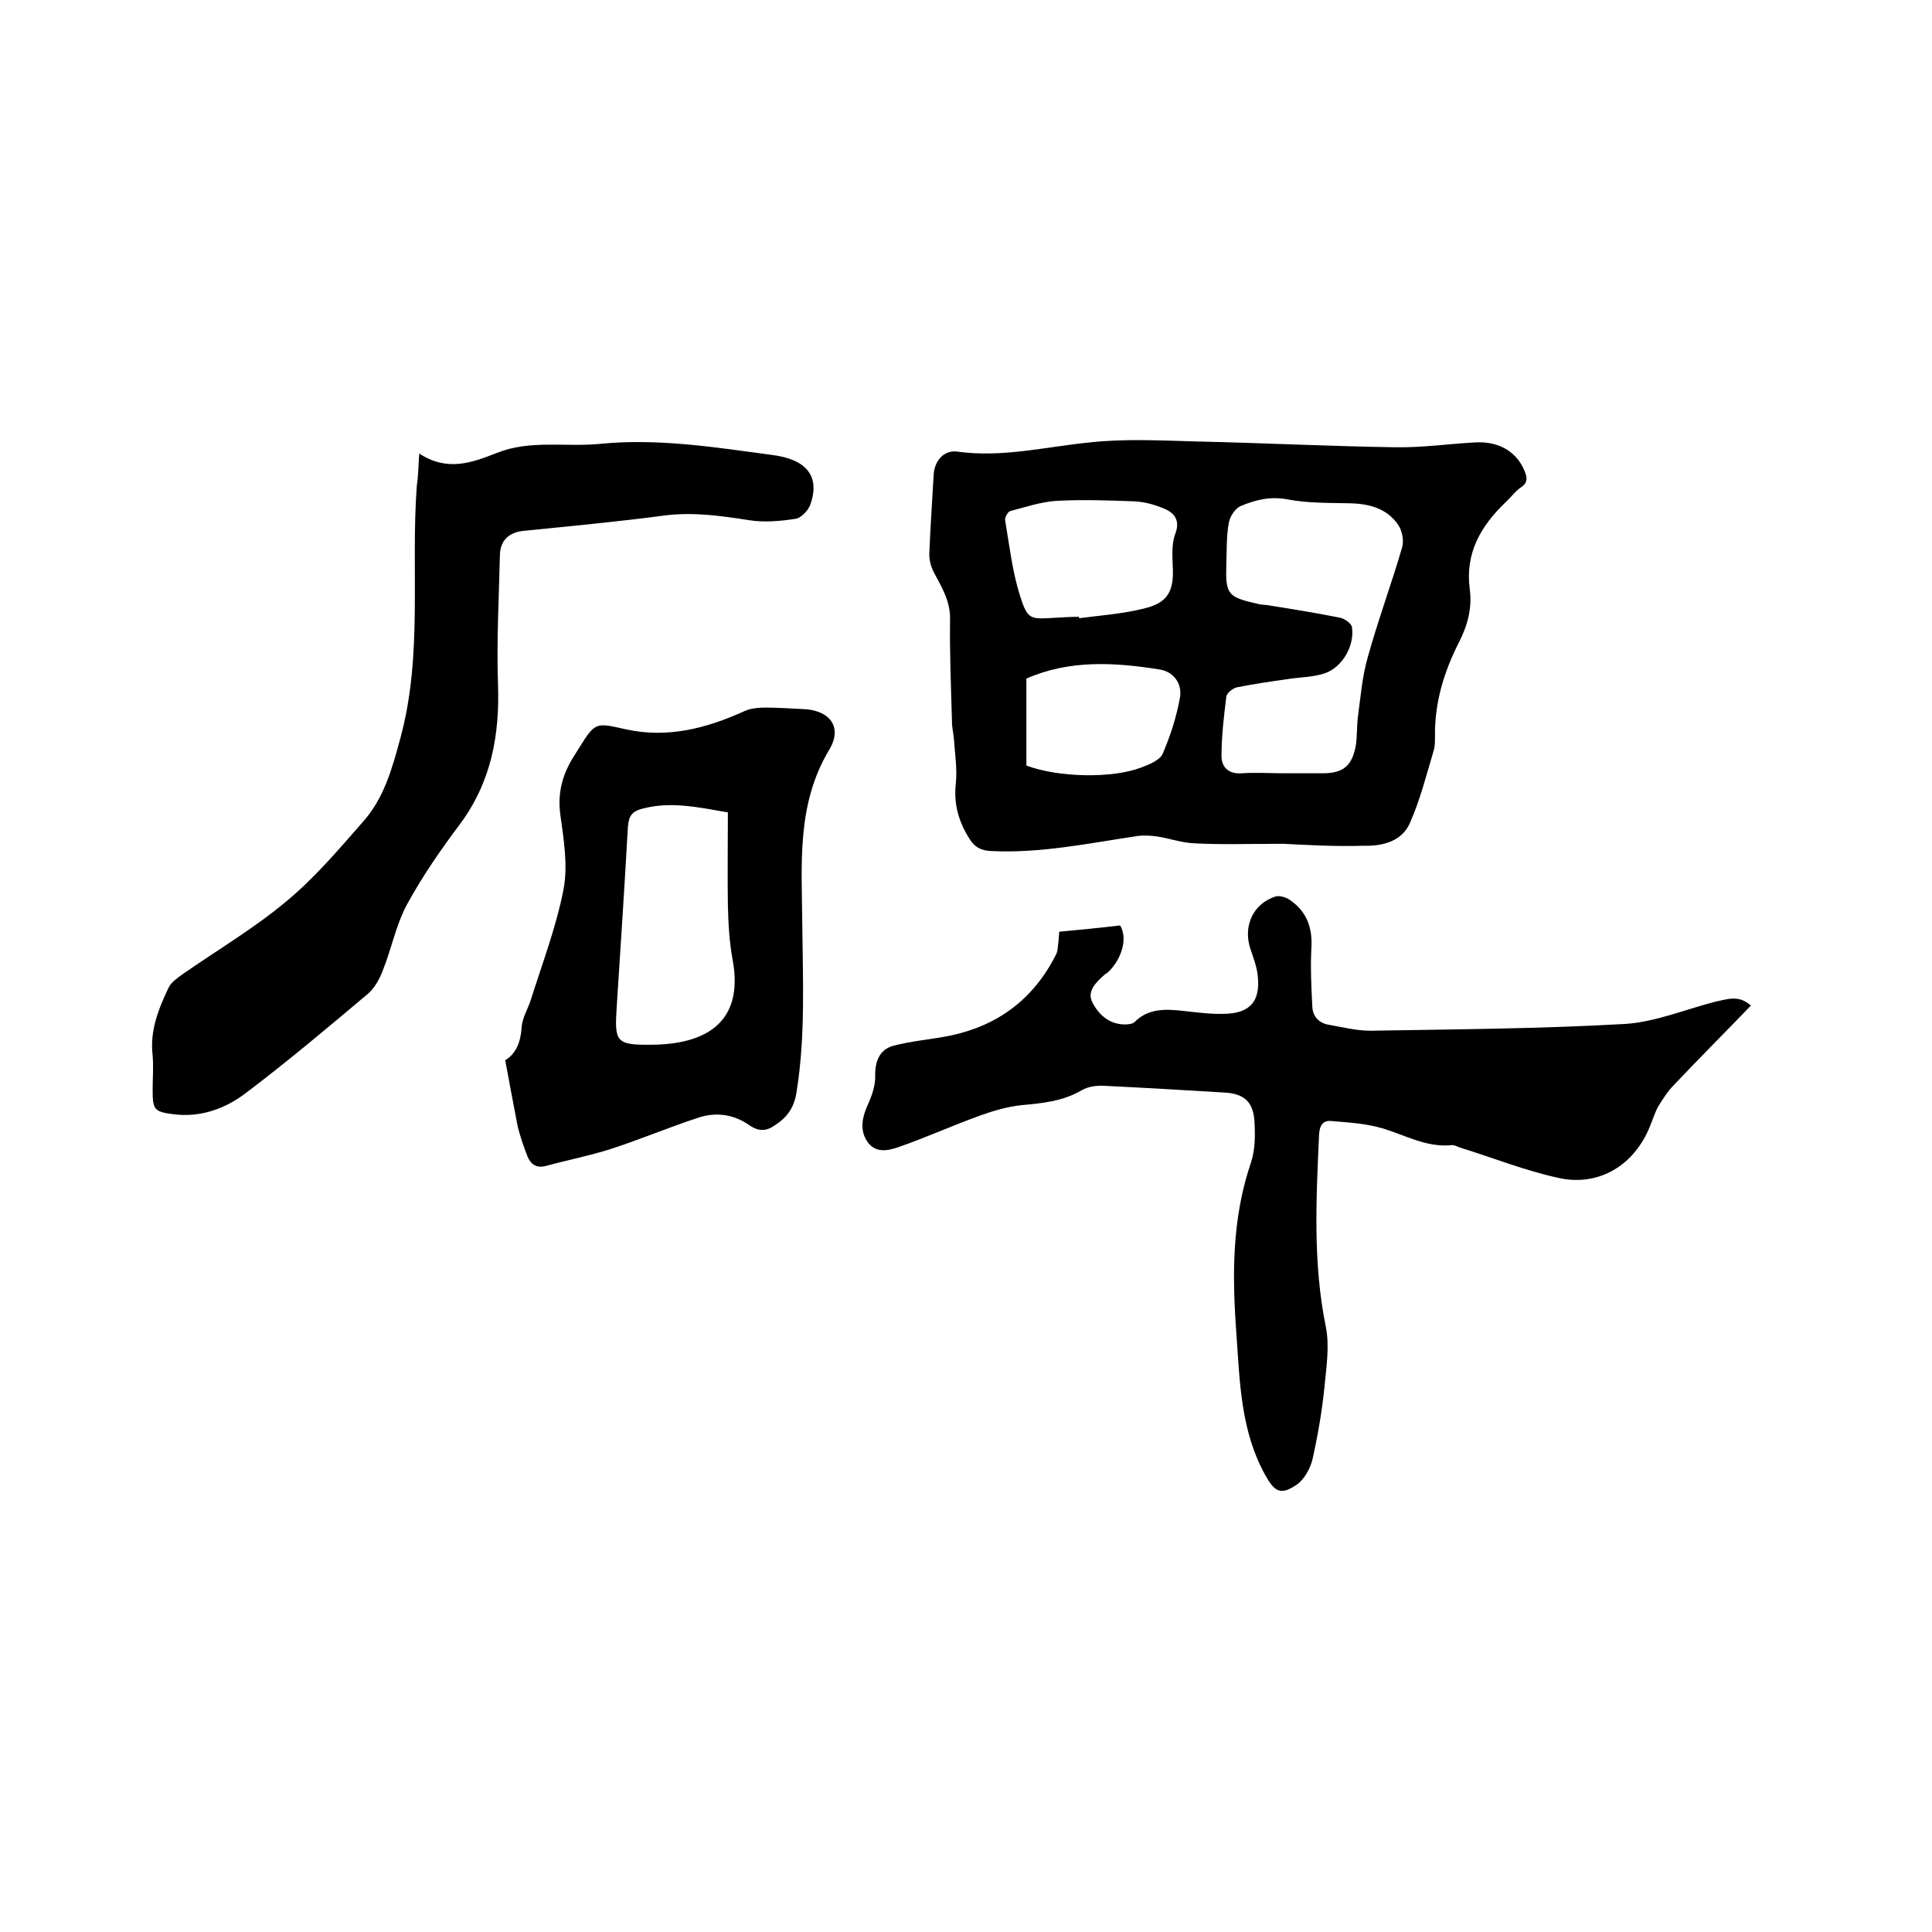
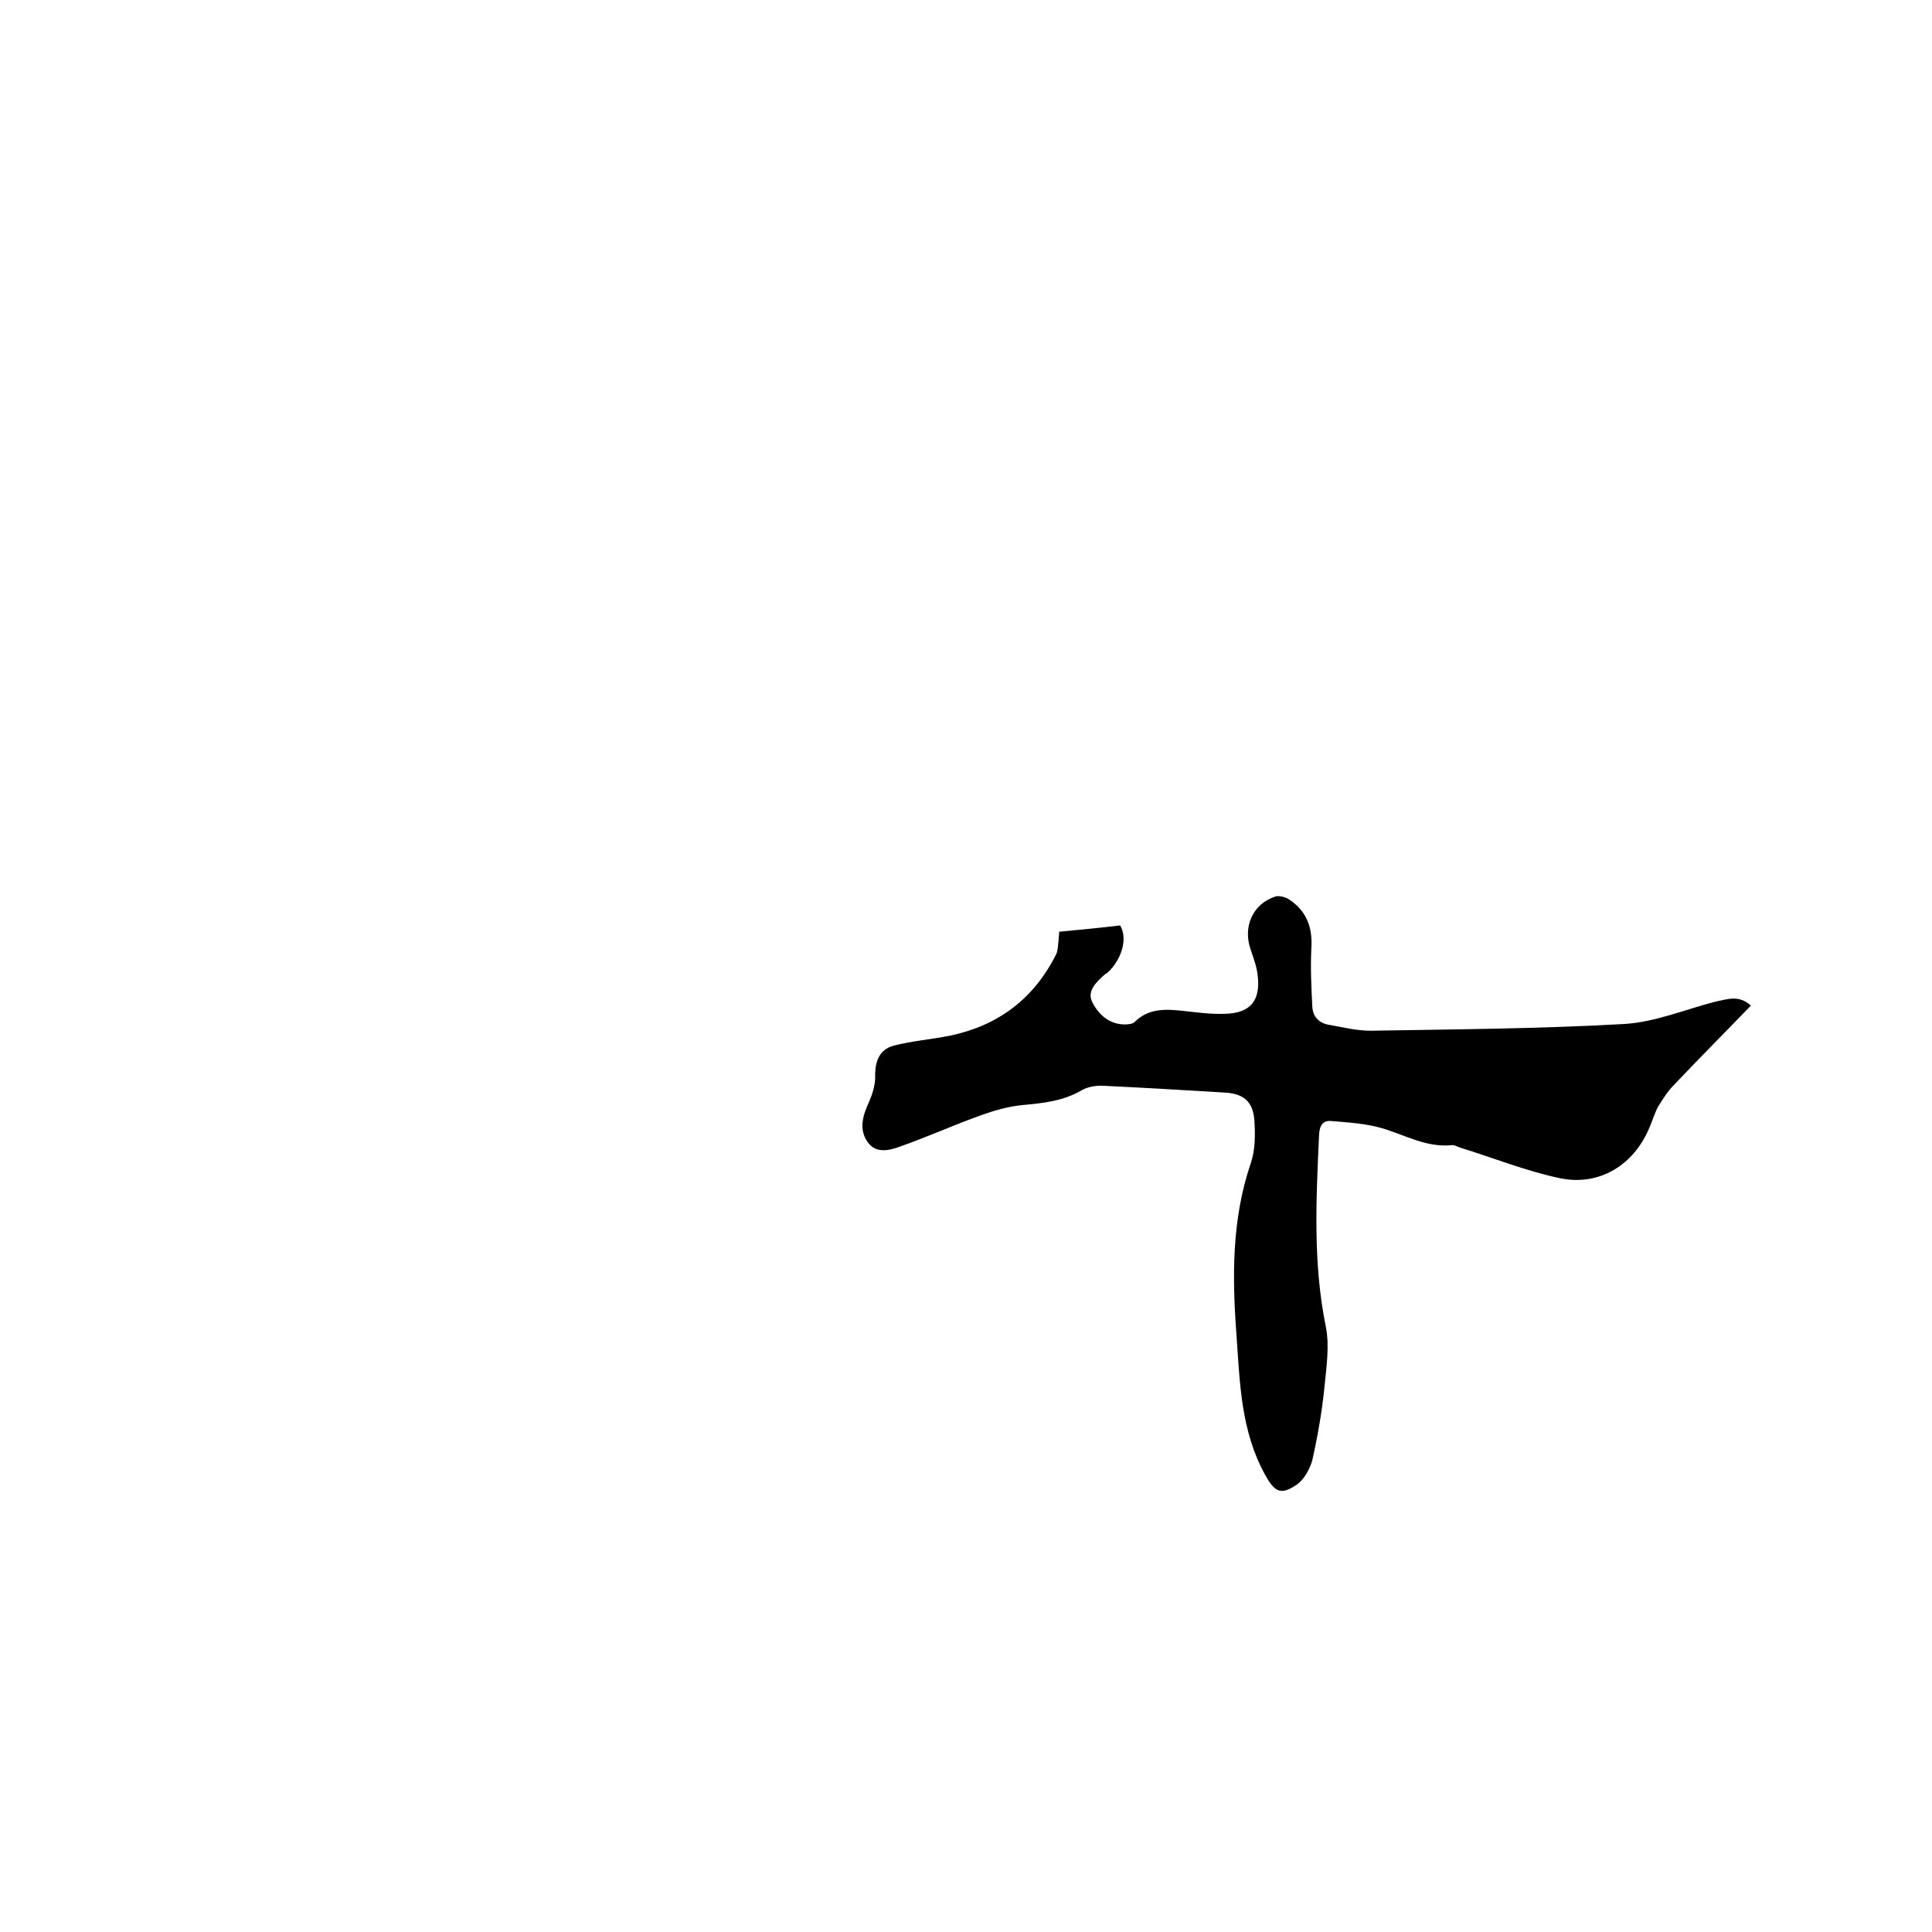
<svg xmlns="http://www.w3.org/2000/svg" enable-background="new 0 0 400 400" viewBox="0 0 400 400">
-   <path d="m265.7 174.7c-7.6 0-13 .2-18.4-.1-2.6-.1-5.1-1-7.6-1.4-1.4-.2-2.9-.3-4.3-.1-10 1.5-20 3.6-30.2 3.1-2-.1-3.3-.7-4.4-2.4-2.3-3.6-3.4-7.3-2.9-11.7.3-3-.2-6-.4-9.1-.1-1.2-.4-2.3-.4-3.5-.2-7.2-.5-14.3-.4-21.5 0-3.6-1.7-6.4-3.3-9.4-.6-1.1-1-2.5-1-3.8.2-5.5.6-10.9.9-16.4.1-2.9 2.1-5.3 4.9-4.9 9.3 1.3 18.3-1 27.4-1.9 7.3-.8 14.7-.4 22.1-.2 13.7.3 27.5 1 41.2 1.2 5.5.1 11-.7 16.4-1 4.9-.3 8.6 1.8 10.3 5.8.6 1.4.8 2.5-.7 3.5-1.2.8-2.1 2.1-3.2 3.1-5.1 4.9-8.4 10.5-7.4 18 .5 3.8-.4 7.4-2.2 10.9-3.1 6.1-5.1 12.5-5 19.5 0 1.1 0 2.2-.3 3.1-1.5 5-2.8 10.2-4.9 14.9-1.6 3.7-5.5 4.8-9.4 4.7-6.4.2-12.7-.2-16.8-.4zm.2-14.6h7.9c4.3 0 6.1-1.5 6.9-5.7.3-1.9.2-3.8.4-5.7.6-4.3.9-8.6 2.1-12.7 2.1-7.6 4.9-15.1 7.1-22.7.4-1.4 0-3.4-.8-4.6-2.3-3.4-5.9-4.4-10-4.5-4.3-.1-8.7 0-12.9-.8-3.6-.7-6.7.1-9.8 1.4-1.1.5-2.2 2.2-2.4 3.5-.5 2.8-.4 5.7-.5 8.5-.2 6.3.3 6.8 6.4 8.2.7.2 1.5.2 2.2.3 5 .8 10 1.6 15 2.6.9.2 2.3 1.2 2.4 1.9.6 3.8-1.9 8.3-5.6 9.6-2.4.8-5.1.8-7.7 1.2-3.5.5-7 1-10.5 1.7-.9.2-2.1 1.2-2.2 1.9-.5 4.1-1 8.2-1 12.3 0 2.3 1.4 3.8 4.2 3.6 2.9-.2 5.8 0 8.8 0zm-42.5-32.4v.3c4.5-.6 9-.9 13.4-2 5.1-1.2 6.3-3.7 6-8.9-.1-2.2-.2-4.6.5-6.5 1.1-2.8-.1-4.4-2.3-5.3-1.9-.8-4-1.4-6.1-1.5-5.4-.2-10.8-.4-16.2-.1-3.2.2-6.4 1.3-9.5 2.1-.5.1-1.2 1.3-1.1 1.9.9 5.3 1.5 10.7 3.1 15.7s2.1 4.8 7.3 4.5c1.8-.1 3.4-.2 4.9-.2zm-10.9 30.8c6.7 2.5 17.8 2.7 23.8.4 1.6-.6 3.8-1.5 4.4-2.8 1.6-3.7 2.9-7.7 3.6-11.7.5-2.8-1.3-5.4-4.3-5.8-9.3-1.5-18.7-2-27.5 1.9z" />
  <path d="m362.5 208.2c-5.3 5.5-10.7 10.9-15.9 16.4-1.3 1.3-2.3 2.9-3.3 4.5-.7 1.3-1.1 2.7-1.7 4.1-3.2 8-10.5 12.5-18.8 10.7-7-1.5-13.7-4.2-20.5-6.3-.6-.2-1.2-.6-1.8-.5-5.2.5-9.6-2.1-14.3-3.5-3.4-1-7-1.2-10.5-1.5-1.7-.2-2.5.8-2.6 2.8-.6 13.3-1.3 26.6 1.4 39.8.8 4 .1 8.4-.3 12.6-.5 5-1.4 10.1-2.5 15-.5 1.9-1.8 4.2-3.4 5.2-3.3 2.2-4.5 1.2-6.4-2.2-5-9.1-5.2-19-5.9-28.9-.9-12.1-1-24 3-35.7.9-2.7.9-5.9.7-8.8-.3-3.9-2.3-5.5-6.2-5.7-8.3-.5-16.7-1-25-1.4-1.5-.1-3.3.2-4.5.9-3.9 2.3-8.1 2.7-12.4 3.1-2.9.3-5.7 1.1-8.5 2.1-5.6 2-11.1 4.5-16.8 6.5-2.2.8-5 1.5-6.7-1-1.8-2.6-1-5.4.3-8.2.7-1.6 1.3-3.5 1.3-5.2-.1-3.1.8-5.7 3.8-6.5 3.8-1 7.9-1.3 11.8-2.1 9.9-2.1 17.2-7.6 21.8-16.7.4-.7.4-1.6.5-2.4.1-.7.1-1.4.2-2.4 4.3-.4 8.5-.8 12.6-1.3 1.5 2.4.6 6.4-2.1 9.3-.3.3-.6.6-1 .8-1.8 1.6-3.9 3.5-2.6 5.9 1.3 2.5 3.5 4.5 6.7 4.5.7 0 1.6-.1 2-.5 2.9-2.9 6.5-2.7 10.1-2.3 2.8.3 5.7.7 8.5.6 5.3-.1 7.5-2.6 6.9-7.9-.2-1.9-.9-3.7-1.5-5.5-1.6-4.7.5-9.4 5.2-10.9.7-.2 1.9.1 2.6.5 3.8 2.4 5.1 5.9 4.8 10.3-.2 4 0 8 .2 12 .1 2.2 1.5 3.5 3.6 3.8 2.8.5 5.6 1.2 8.5 1.2 17.6-.3 35.1-.4 52.6-1.4 6.3-.4 12.5-3 18.7-4.6 2.5-.5 4.9-1.5 7.4.8z" />
-   <path d="m86.8 93.9c5.8 3.8 10.9 1.9 16-.1 6.9-2.8 14.2-1.2 21.4-1.9 12-1.2 23.8.7 35.7 2.3 7.1.9 9.9 4.4 7.9 10.2-.4 1.2-1.9 2.8-3 3-3.2.5-6.6.8-9.7.3-5.8-.9-11.4-1.7-17.3-1-9.7 1.3-19.5 2.2-29.3 3.2-3.2.3-4.9 2-5 5-.2 8.9-.7 17.8-.4 26.6.4 10.7-1.4 20.5-8 29.3-3.9 5.2-7.7 10.7-10.8 16.4-2.3 4.2-3.2 9.1-5 13.6-.7 1.9-1.8 3.9-3.3 5.1-8.2 6.9-16.5 13.9-25.1 20.4-4.2 3.2-9.3 5.1-14.9 4.4-4-.5-4.4-.9-4.4-4.9 0-2.4.2-4.9 0-7.3-.6-5.1 1.2-9.6 3.3-14 .5-1.1 1.8-2 2.9-2.8 7.2-5 14.8-9.5 21.5-15.1 5.8-4.8 10.8-10.7 15.8-16.4 4.4-4.9 6.1-11.1 7.8-17.4 4.7-17.3 2.1-34.9 3.4-52.3.3-1.8.3-3.8.5-6.6z" />
-   <path d="m104.6 219.5c2.2-1.3 3.2-3.7 3.4-6.8.1-1.9 1.3-3.8 1.9-5.7 2.4-7.6 5.3-15.2 6.8-23 .9-4.9 0-10.3-.7-15.4-.6-4.5.5-8.4 2.8-12 .3-.5.7-1.1 1-1.6 3.5-5.6 3.5-5.4 9.8-4 8.6 1.9 16.7-.2 24.6-3.8 1.3-.6 3-.7 4.4-.7 2.5 0 5.1.2 7.6.3 5.6.2 8.3 3.7 5.5 8.4-6.8 11.3-5.7 23.6-5.6 35.8.1 11.7.7 23.5-1.2 35.2-.5 3.2-2 5.2-4.5 6.8-1.7 1.2-3.3 1.3-5.2 0-3.1-2.2-6.7-2.8-10.3-1.7-6.2 2-12.3 4.6-18.5 6.6-4.4 1.4-9 2.3-13.4 3.5-1.9.5-3.1-.3-3.8-2-.8-2.1-1.6-4.3-2.1-6.6-.8-4.2-1.6-8.4-2.5-13.3zm46.1-51.3c-6.3-1.1-11.8-2.3-17.6-.8-2.3.6-2.9 1.5-3.1 3.8-.7 12.4-1.5 24.7-2.3 37-.5 7.5-.3 8.2 7.3 8.1 10.7-.1 19.1-4.3 16.7-17.5-.7-3.7-.9-7.5-1-11.3-.1-6.4 0-12.8 0-19.3z" />
</svg>